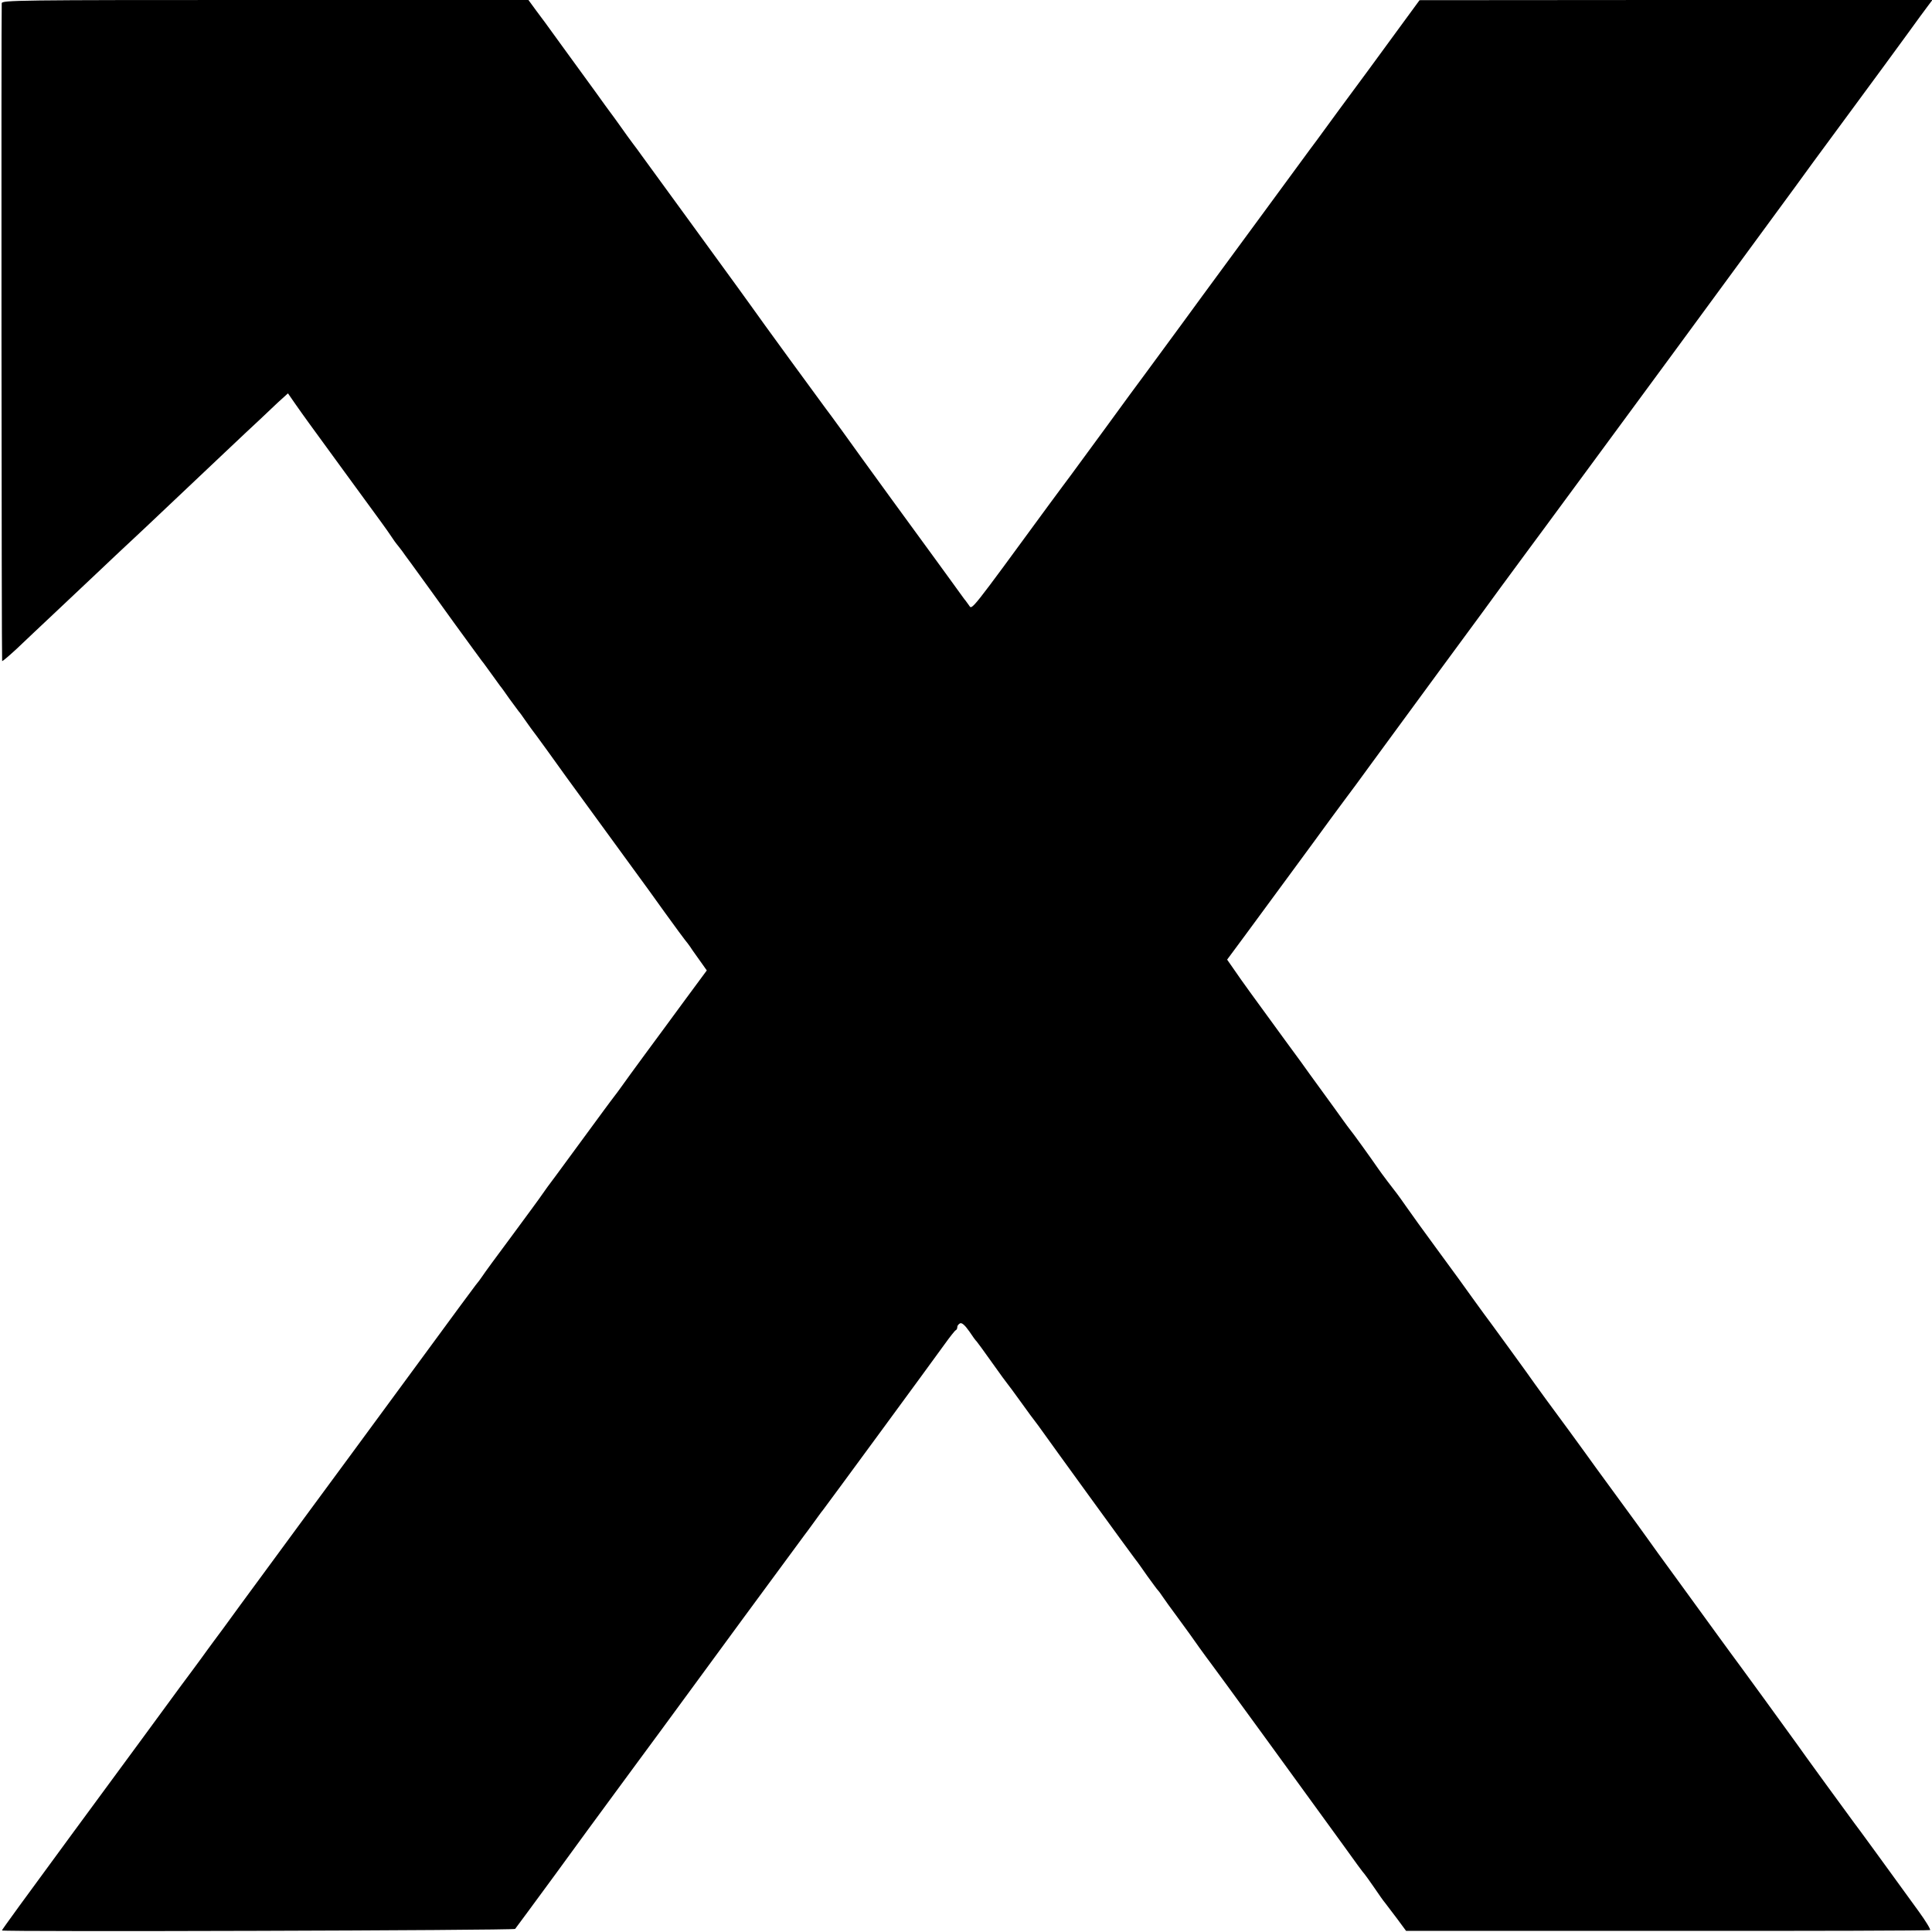
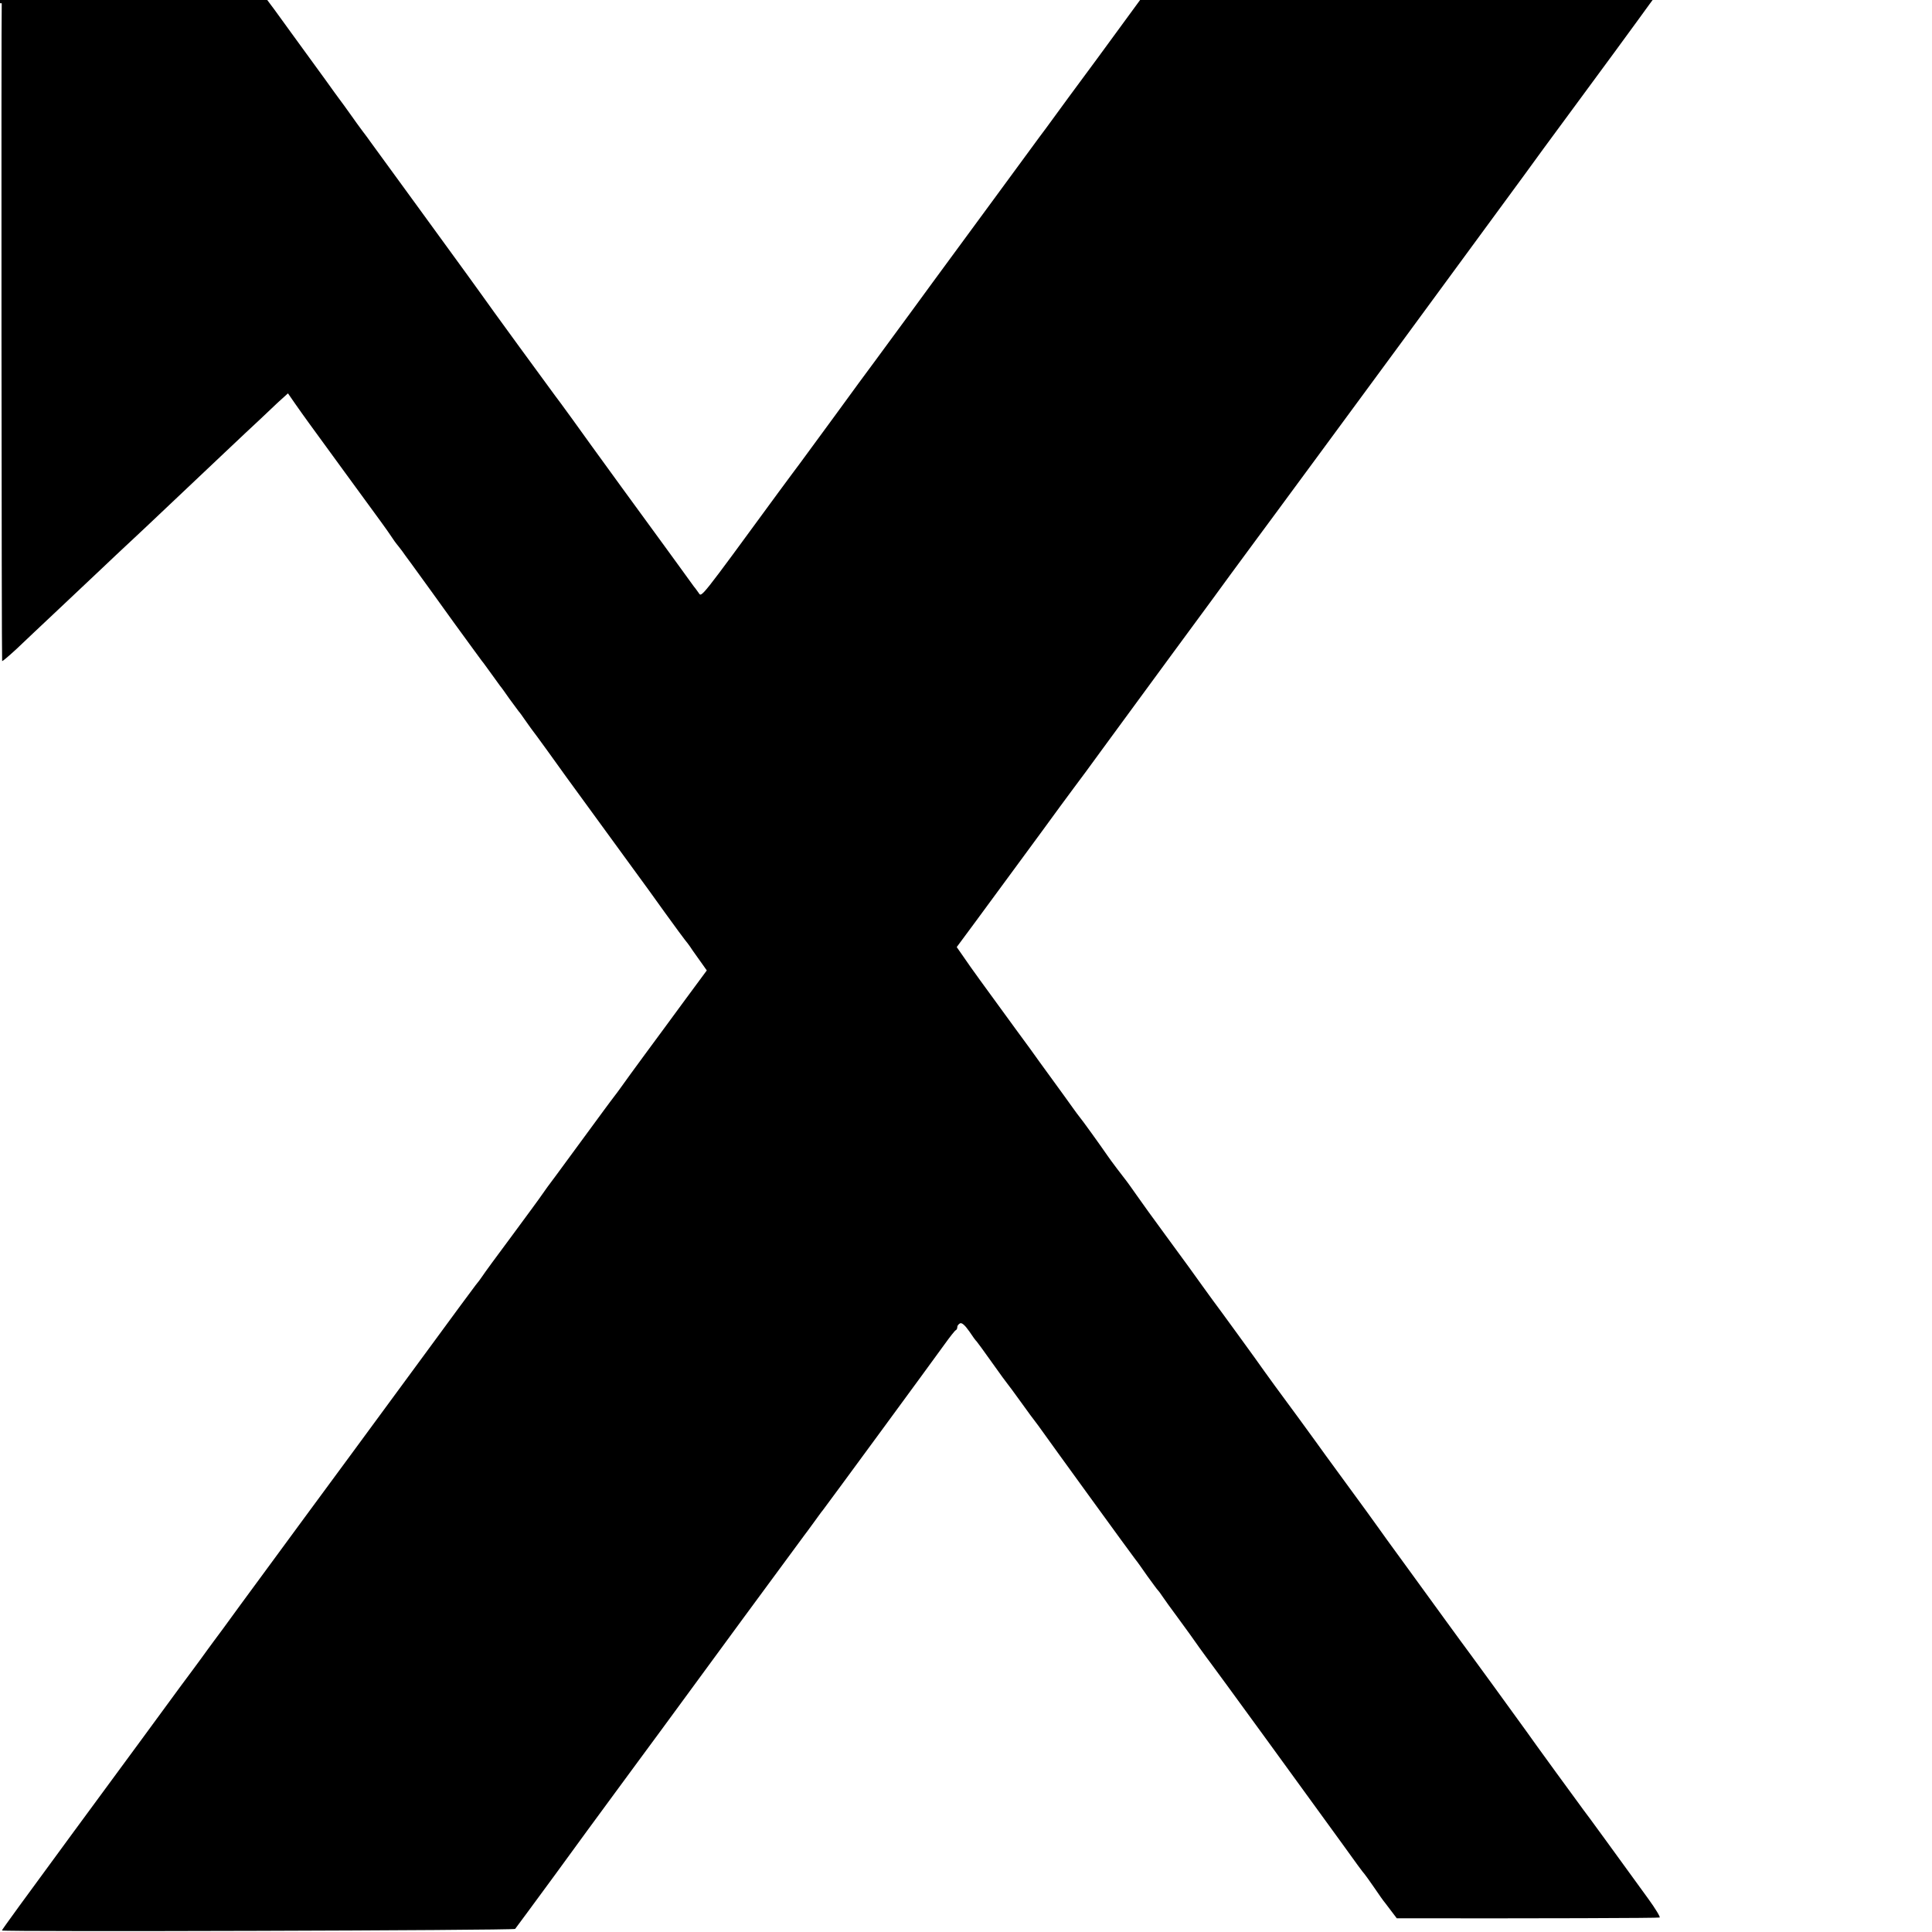
<svg xmlns="http://www.w3.org/2000/svg" version="1.0" width="1001pt" height="1001pt" viewBox="0 0 1001 1001" preserveAspectRatio="xMidYMid meet">
  <g transform="translate(0,1001) scale(0.1,-0.1)" fill="#000000" stroke="none">
-     <path d="M9 9993 c-3 -77 -1 -3405 2 -3408 2 -2 36 27 75 63 39 37 135 128 214 202 79 74 182 172 229 216 47 45 102 96 121 114 19 18 69 64 110 103 206 195 277 262 404 382 76 72 157 148 181 170 23 22 65 62 94 89 l53 48 36 -52 c54 -77 60 -85 257 -355 204 -279 213 -291 240 -331 10 -16 28 -41 40 -55 11 -14 28 -36 37 -50 10 -13 39 -53 65 -89 26 -36 109 -150 184 -255 76 -104 141 -194 146 -200 5 -5 26 -35 48 -65 22 -30 43 -59 47 -65 5 -5 26 -35 47 -65 22 -30 44 -59 48 -65 5 -5 20 -26 33 -45 13 -19 28 -39 32 -45 14 -17 152 -208 183 -252 27 -37 224 -308 360 -494 28 -38 95 -130 149 -206 55 -76 102 -140 105 -143 3 -3 22 -27 40 -55 19 -27 44 -62 54 -76 l19 -27 -113 -153 c-62 -85 -156 -212 -209 -284 -52 -71 -107 -146 -120 -165 -14 -19 -30 -42 -37 -50 -6 -8 -32 -42 -56 -75 -78 -107 -190 -258 -246 -335 -31 -41 -64 -86 -73 -100 -9 -14 -79 -109 -155 -212 -76 -102 -145 -196 -153 -209 -8 -12 -24 -34 -36 -48 -11 -14 -121 -163 -244 -331 -260 -354 -613 -834 -640 -870 -10 -14 -96 -131 -191 -260 -95 -129 -200 -272 -233 -318 -34 -45 -70 -95 -82 -111 -31 -44 -128 -174 -137 -186 -4 -5 -34 -46 -66 -90 -59 -81 -129 -176 -499 -679 -244 -332 -362 -494 -362 -498 0 -8 2652 0 2659 8 4 5 95 128 202 274 106 146 246 337 311 425 65 88 174 237 243 330 69 94 262 357 429 585 168 228 309 420 313 425 5 6 26 35 48 65 22 30 43 60 48 65 10 12 562 764 631 860 28 39 54 72 58 73 5 2 8 10 8 17 0 7 7 15 15 19 10 3 25 -11 47 -42 17 -26 34 -49 38 -52 3 -3 39 -52 80 -110 41 -58 77 -107 80 -110 3 -3 34 -45 70 -95 35 -49 69 -95 75 -102 5 -6 20 -27 33 -45 35 -50 471 -651 485 -668 7 -8 34 -46 61 -85 28 -38 52 -72 56 -75 3 -3 13 -16 22 -30 9 -14 46 -65 83 -115 36 -49 86 -118 110 -153 25 -34 49 -68 55 -75 8 -9 535 -733 686 -942 60 -84 109 -151 114 -155 3 -3 25 -34 50 -70 24 -36 50 -72 57 -80 6 -8 33 -44 60 -79 l48 -65 1353 0 c745 -1 1357 1 1362 4 4 3 -22 46 -59 97 -158 218 -326 449 -334 458 -11 14 -279 382 -297 409 -15 22 -328 452 -343 471 -4 6 -36 49 -70 96 -34 47 -125 172 -202 278 -77 105 -149 205 -160 221 -11 16 -83 115 -160 220 -77 105 -149 204 -160 220 -20 28 -136 187 -208 284 -20 28 -45 62 -55 76 -20 30 -253 350 -265 365 -4 6 -31 42 -58 80 -64 89 -59 83 -189 260 -61 83 -129 177 -151 209 -23 33 -46 65 -50 70 -17 21 -85 111 -99 132 -37 54 -135 190 -145 201 -5 6 -22 29 -37 50 -15 21 -63 88 -107 148 -44 61 -95 130 -112 155 -18 25 -53 72 -77 105 -165 226 -232 318 -265 367 l-39 56 94 127 c51 70 154 209 228 310 74 101 171 232 214 292 44 59 103 140 132 178 28 39 121 165 205 280 85 116 190 259 234 319 184 250 296 402 309 421 8 11 71 97 140 190 69 94 133 179 141 191 9 11 283 385 611 830 327 445 612 834 634 864 21 30 145 199 275 375 130 176 270 367 312 425 42 58 87 120 101 138 l24 32 -1328 0 -1329 -1 -85 -116 c-167 -228 -233 -319 -279 -380 -25 -33 -77 -105 -116 -158 -38 -53 -78 -106 -87 -118 -9 -12 -117 -159 -240 -327 -123 -168 -265 -361 -316 -430 -50 -69 -98 -134 -106 -145 -21 -29 -131 -178 -191 -260 -29 -38 -123 -167 -209 -285 -87 -118 -167 -228 -179 -244 -12 -15 -62 -84 -112 -151 -413 -564 -398 -545 -414 -522 -9 12 -19 27 -24 32 -4 6 -36 49 -71 98 -35 48 -71 97 -80 110 -101 138 -364 499 -380 522 -28 40 -178 247 -189 260 -11 14 -352 481 -382 525 -31 43 -57 80 -334 460 -122 168 -230 316 -239 328 -9 13 -28 39 -42 57 -14 18 -43 59 -65 90 -22 31 -46 64 -53 73 -7 9 -41 56 -76 105 -35 48 -71 97 -80 110 -9 12 -52 72 -96 132 -44 61 -83 115 -87 120 -5 6 -25 34 -47 63 l-38 52 -1364 0 c-1292 0 -1364 -1 -1365 -17z" />
+     <path d="M9 9993 c-3 -77 -1 -3405 2 -3408 2 -2 36 27 75 63 39 37 135 128 214 202 79 74 182 172 229 216 47 45 102 96 121 114 19 18 69 64 110 103 206 195 277 262 404 382 76 72 157 148 181 170 23 22 65 62 94 89 l53 48 36 -52 c54 -77 60 -85 257 -355 204 -279 213 -291 240 -331 10 -16 28 -41 40 -55 11 -14 28 -36 37 -50 10 -13 39 -53 65 -89 26 -36 109 -150 184 -255 76 -104 141 -194 146 -200 5 -5 26 -35 48 -65 22 -30 43 -59 47 -65 5 -5 26 -35 47 -65 22 -30 44 -59 48 -65 5 -5 20 -26 33 -45 13 -19 28 -39 32 -45 14 -17 152 -208 183 -252 27 -37 224 -308 360 -494 28 -38 95 -130 149 -206 55 -76 102 -140 105 -143 3 -3 22 -27 40 -55 19 -27 44 -62 54 -76 l19 -27 -113 -153 c-62 -85 -156 -212 -209 -284 -52 -71 -107 -146 -120 -165 -14 -19 -30 -42 -37 -50 -6 -8 -32 -42 -56 -75 -78 -107 -190 -258 -246 -335 -31 -41 -64 -86 -73 -100 -9 -14 -79 -109 -155 -212 -76 -102 -145 -196 -153 -209 -8 -12 -24 -34 -36 -48 -11 -14 -121 -163 -244 -331 -260 -354 -613 -834 -640 -870 -10 -14 -96 -131 -191 -260 -95 -129 -200 -272 -233 -318 -34 -45 -70 -95 -82 -111 -31 -44 -128 -174 -137 -186 -4 -5 -34 -46 -66 -90 -59 -81 -129 -176 -499 -679 -244 -332 -362 -494 -362 -498 0 -8 2652 0 2659 8 4 5 95 128 202 274 106 146 246 337 311 425 65 88 174 237 243 330 69 94 262 357 429 585 168 228 309 420 313 425 5 6 26 35 48 65 22 30 43 60 48 65 10 12 562 764 631 860 28 39 54 72 58 73 5 2 8 10 8 17 0 7 7 15 15 19 10 3 25 -11 47 -42 17 -26 34 -49 38 -52 3 -3 39 -52 80 -110 41 -58 77 -107 80 -110 3 -3 34 -45 70 -95 35 -49 69 -95 75 -102 5 -6 20 -27 33 -45 35 -50 471 -651 485 -668 7 -8 34 -46 61 -85 28 -38 52 -72 56 -75 3 -3 13 -16 22 -30 9 -14 46 -65 83 -115 36 -49 86 -118 110 -153 25 -34 49 -68 55 -75 8 -9 535 -733 686 -942 60 -84 109 -151 114 -155 3 -3 25 -34 50 -70 24 -36 50 -72 57 -80 6 -8 33 -44 60 -79 c745 -1 1357 1 1362 4 4 3 -22 46 -59 97 -158 218 -326 449 -334 458 -11 14 -279 382 -297 409 -15 22 -328 452 -343 471 -4 6 -36 49 -70 96 -34 47 -125 172 -202 278 -77 105 -149 205 -160 221 -11 16 -83 115 -160 220 -77 105 -149 204 -160 220 -20 28 -136 187 -208 284 -20 28 -45 62 -55 76 -20 30 -253 350 -265 365 -4 6 -31 42 -58 80 -64 89 -59 83 -189 260 -61 83 -129 177 -151 209 -23 33 -46 65 -50 70 -17 21 -85 111 -99 132 -37 54 -135 190 -145 201 -5 6 -22 29 -37 50 -15 21 -63 88 -107 148 -44 61 -95 130 -112 155 -18 25 -53 72 -77 105 -165 226 -232 318 -265 367 l-39 56 94 127 c51 70 154 209 228 310 74 101 171 232 214 292 44 59 103 140 132 178 28 39 121 165 205 280 85 116 190 259 234 319 184 250 296 402 309 421 8 11 71 97 140 190 69 94 133 179 141 191 9 11 283 385 611 830 327 445 612 834 634 864 21 30 145 199 275 375 130 176 270 367 312 425 42 58 87 120 101 138 l24 32 -1328 0 -1329 -1 -85 -116 c-167 -228 -233 -319 -279 -380 -25 -33 -77 -105 -116 -158 -38 -53 -78 -106 -87 -118 -9 -12 -117 -159 -240 -327 -123 -168 -265 -361 -316 -430 -50 -69 -98 -134 -106 -145 -21 -29 -131 -178 -191 -260 -29 -38 -123 -167 -209 -285 -87 -118 -167 -228 -179 -244 -12 -15 -62 -84 -112 -151 -413 -564 -398 -545 -414 -522 -9 12 -19 27 -24 32 -4 6 -36 49 -71 98 -35 48 -71 97 -80 110 -101 138 -364 499 -380 522 -28 40 -178 247 -189 260 -11 14 -352 481 -382 525 -31 43 -57 80 -334 460 -122 168 -230 316 -239 328 -9 13 -28 39 -42 57 -14 18 -43 59 -65 90 -22 31 -46 64 -53 73 -7 9 -41 56 -76 105 -35 48 -71 97 -80 110 -9 12 -52 72 -96 132 -44 61 -83 115 -87 120 -5 6 -25 34 -47 63 l-38 52 -1364 0 c-1292 0 -1364 -1 -1365 -17z" />
  </g>
</svg>